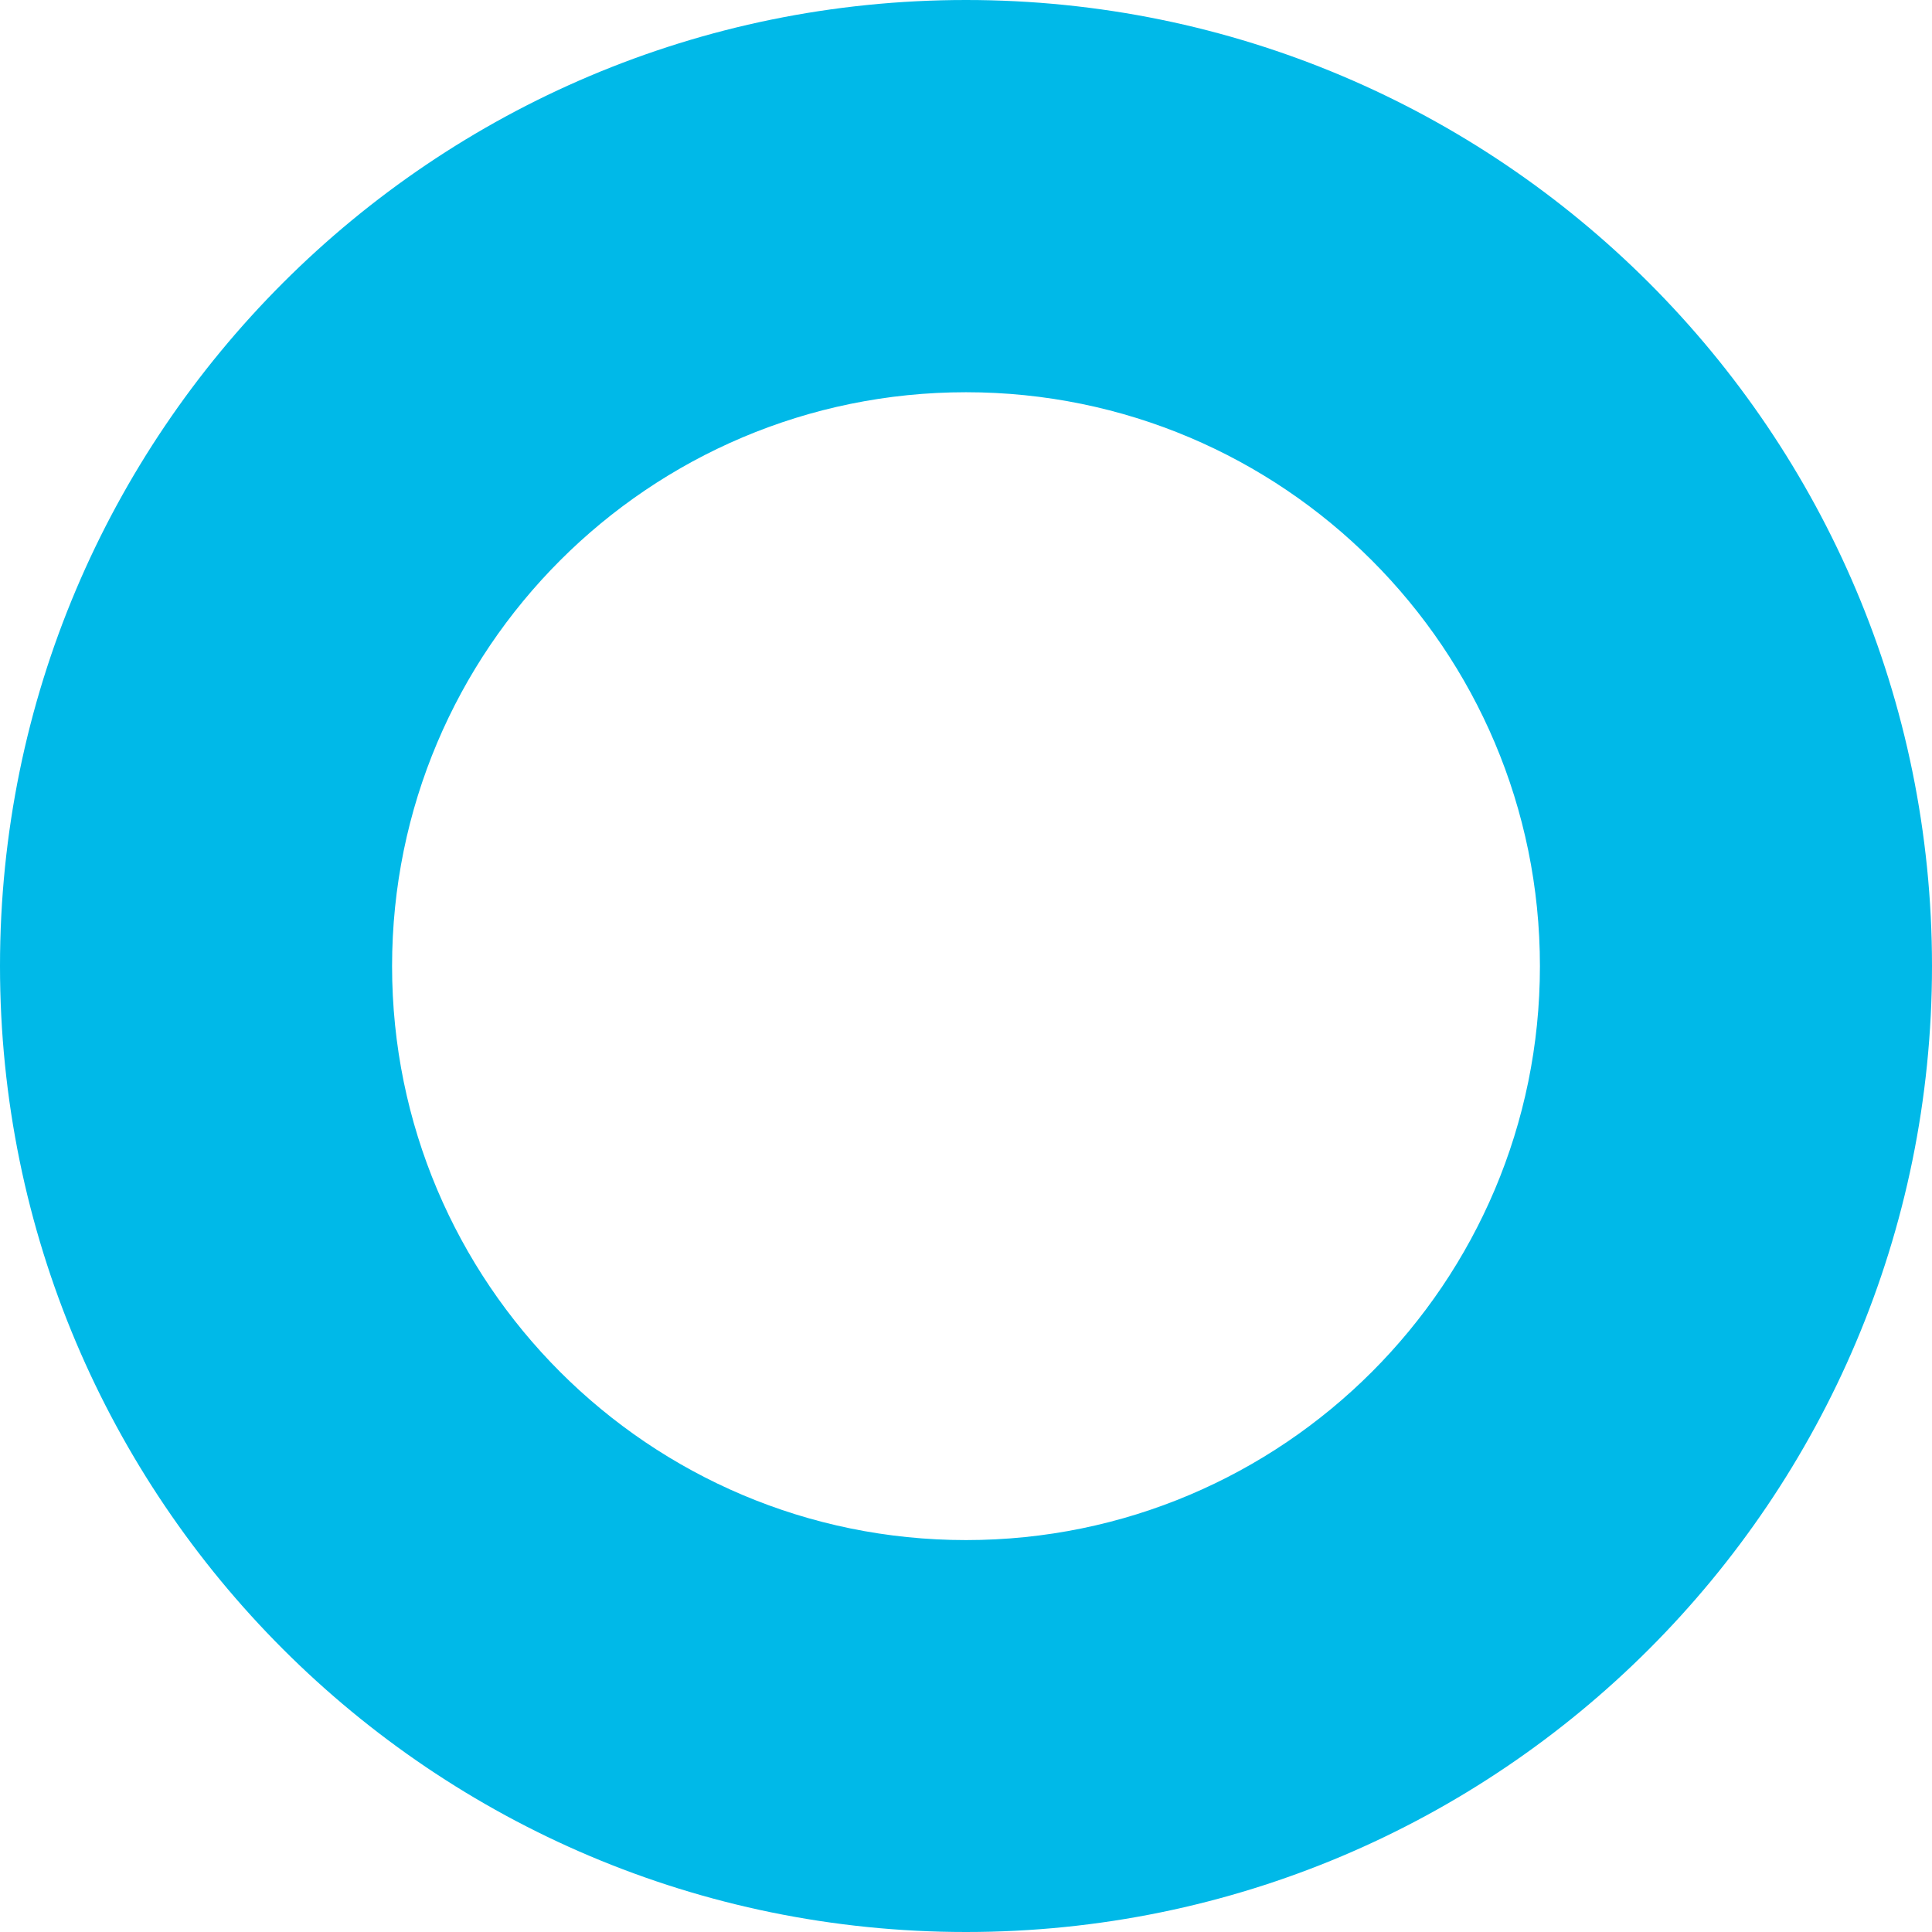
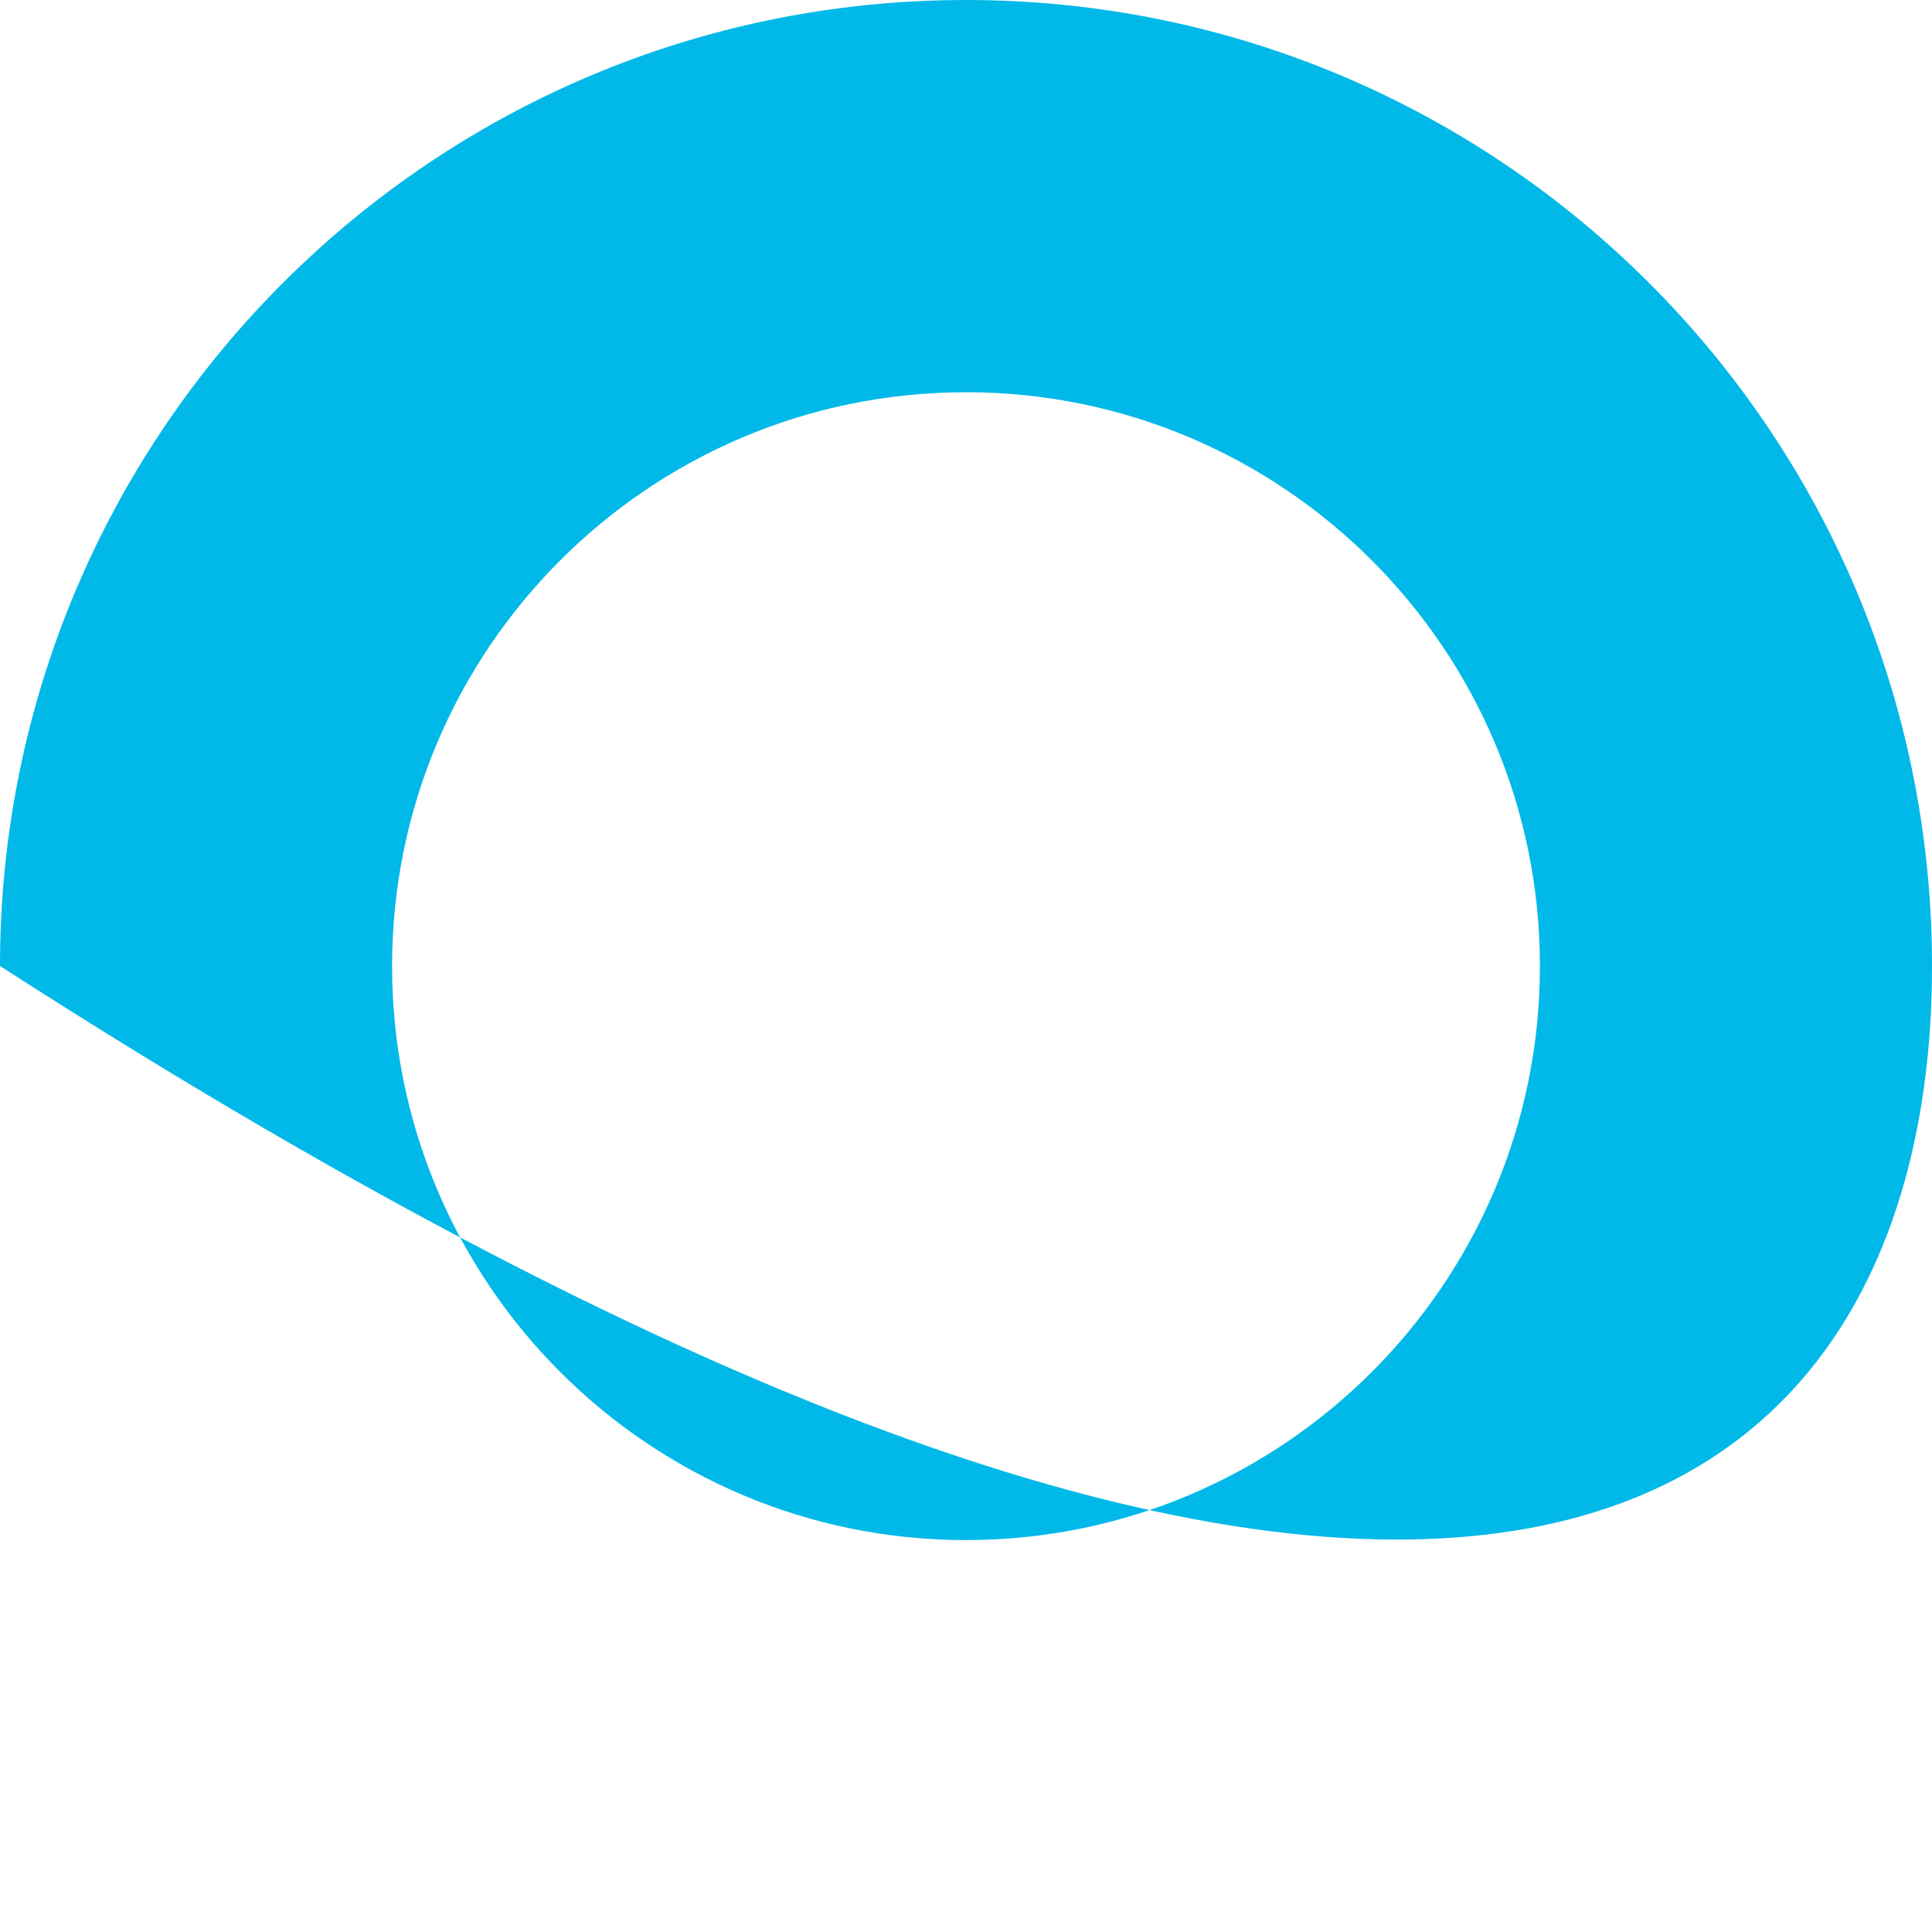
<svg xmlns="http://www.w3.org/2000/svg" width="48" height="48" viewBox="0 0 48 48" fill="none">
-   <path d="M24 0C10.744 0 0 10.744 0 24C0 37.256 10.744 48 24 48C37.256 48 48 37.256 48 24C48 10.744 37.256 0 24 0ZM24 38.263C16.126 38.263 9.741 31.878 9.741 24.004C9.741 16.131 16.126 9.745 24 9.745C31.874 9.745 38.259 16.131 38.259 24.004C38.259 31.878 31.874 38.263 24 38.263Z" fill="#00B9E8" />
+   <path d="M24 0C10.744 0 0 10.744 0 24C37.256 48 48 37.256 48 24C48 10.744 37.256 0 24 0ZM24 38.263C16.126 38.263 9.741 31.878 9.741 24.004C9.741 16.131 16.126 9.745 24 9.745C31.874 9.745 38.259 16.131 38.259 24.004C38.259 31.878 31.874 38.263 24 38.263Z" fill="#00B9E8" />
</svg>